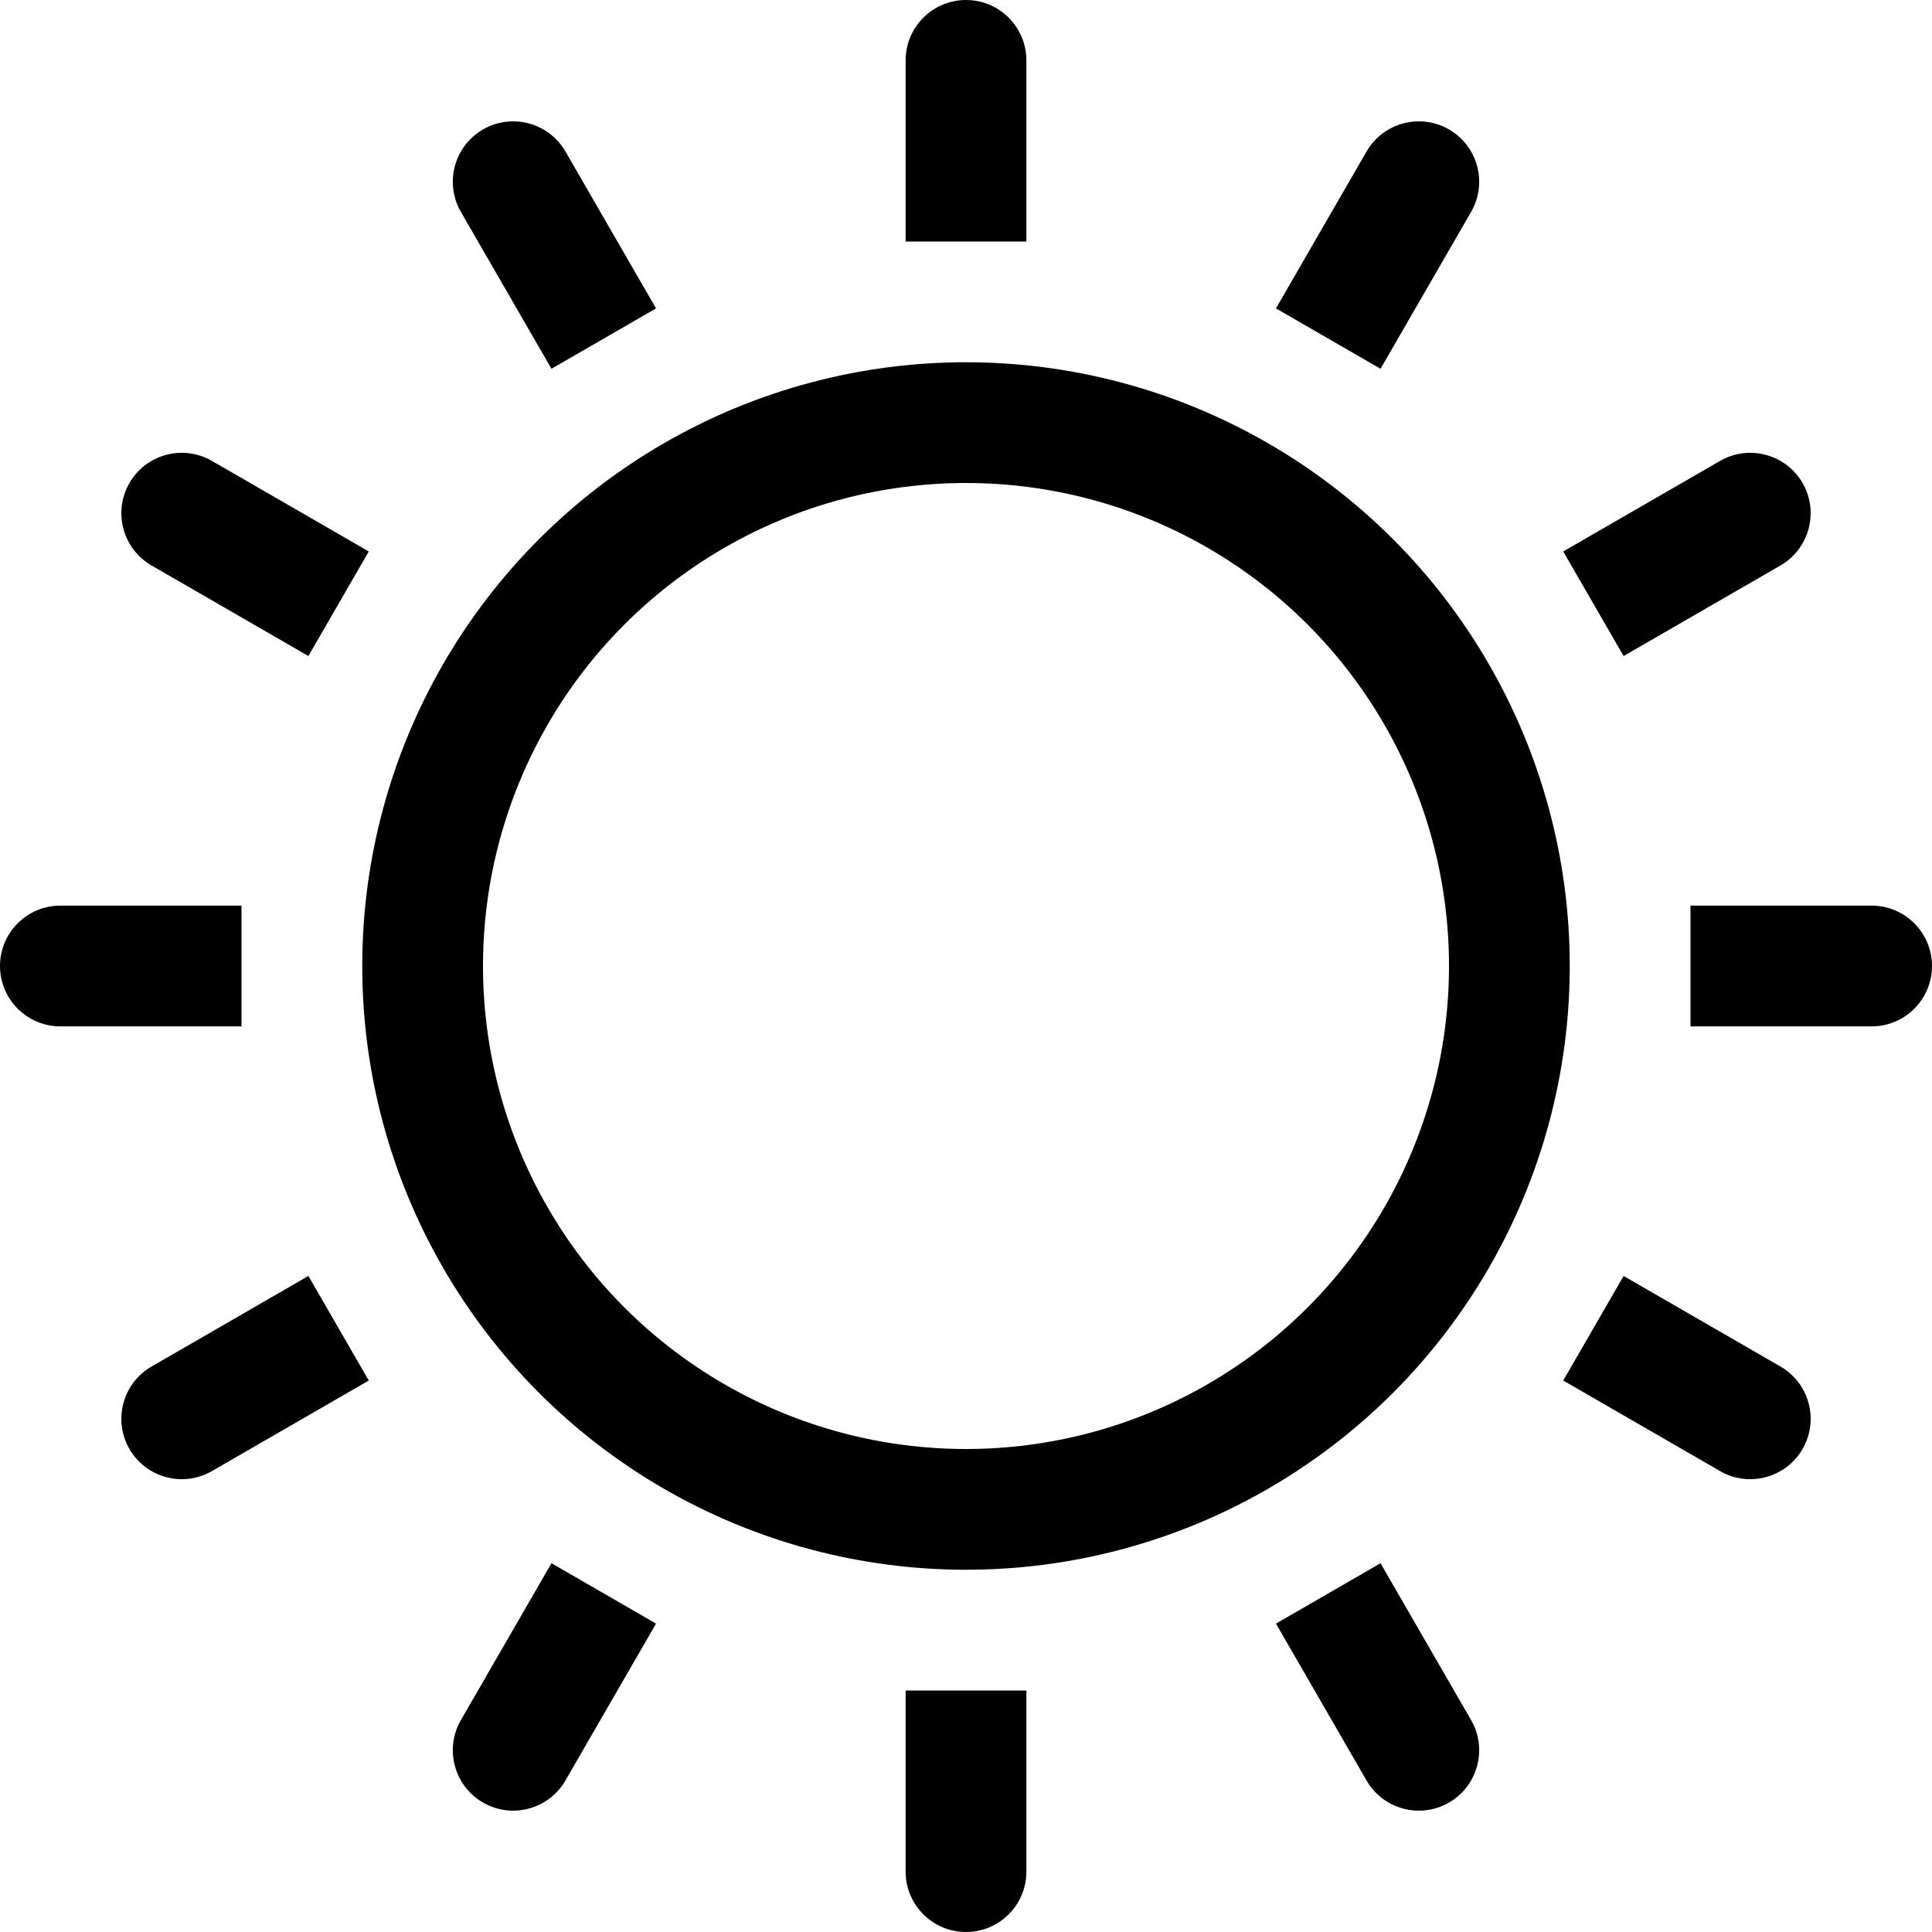
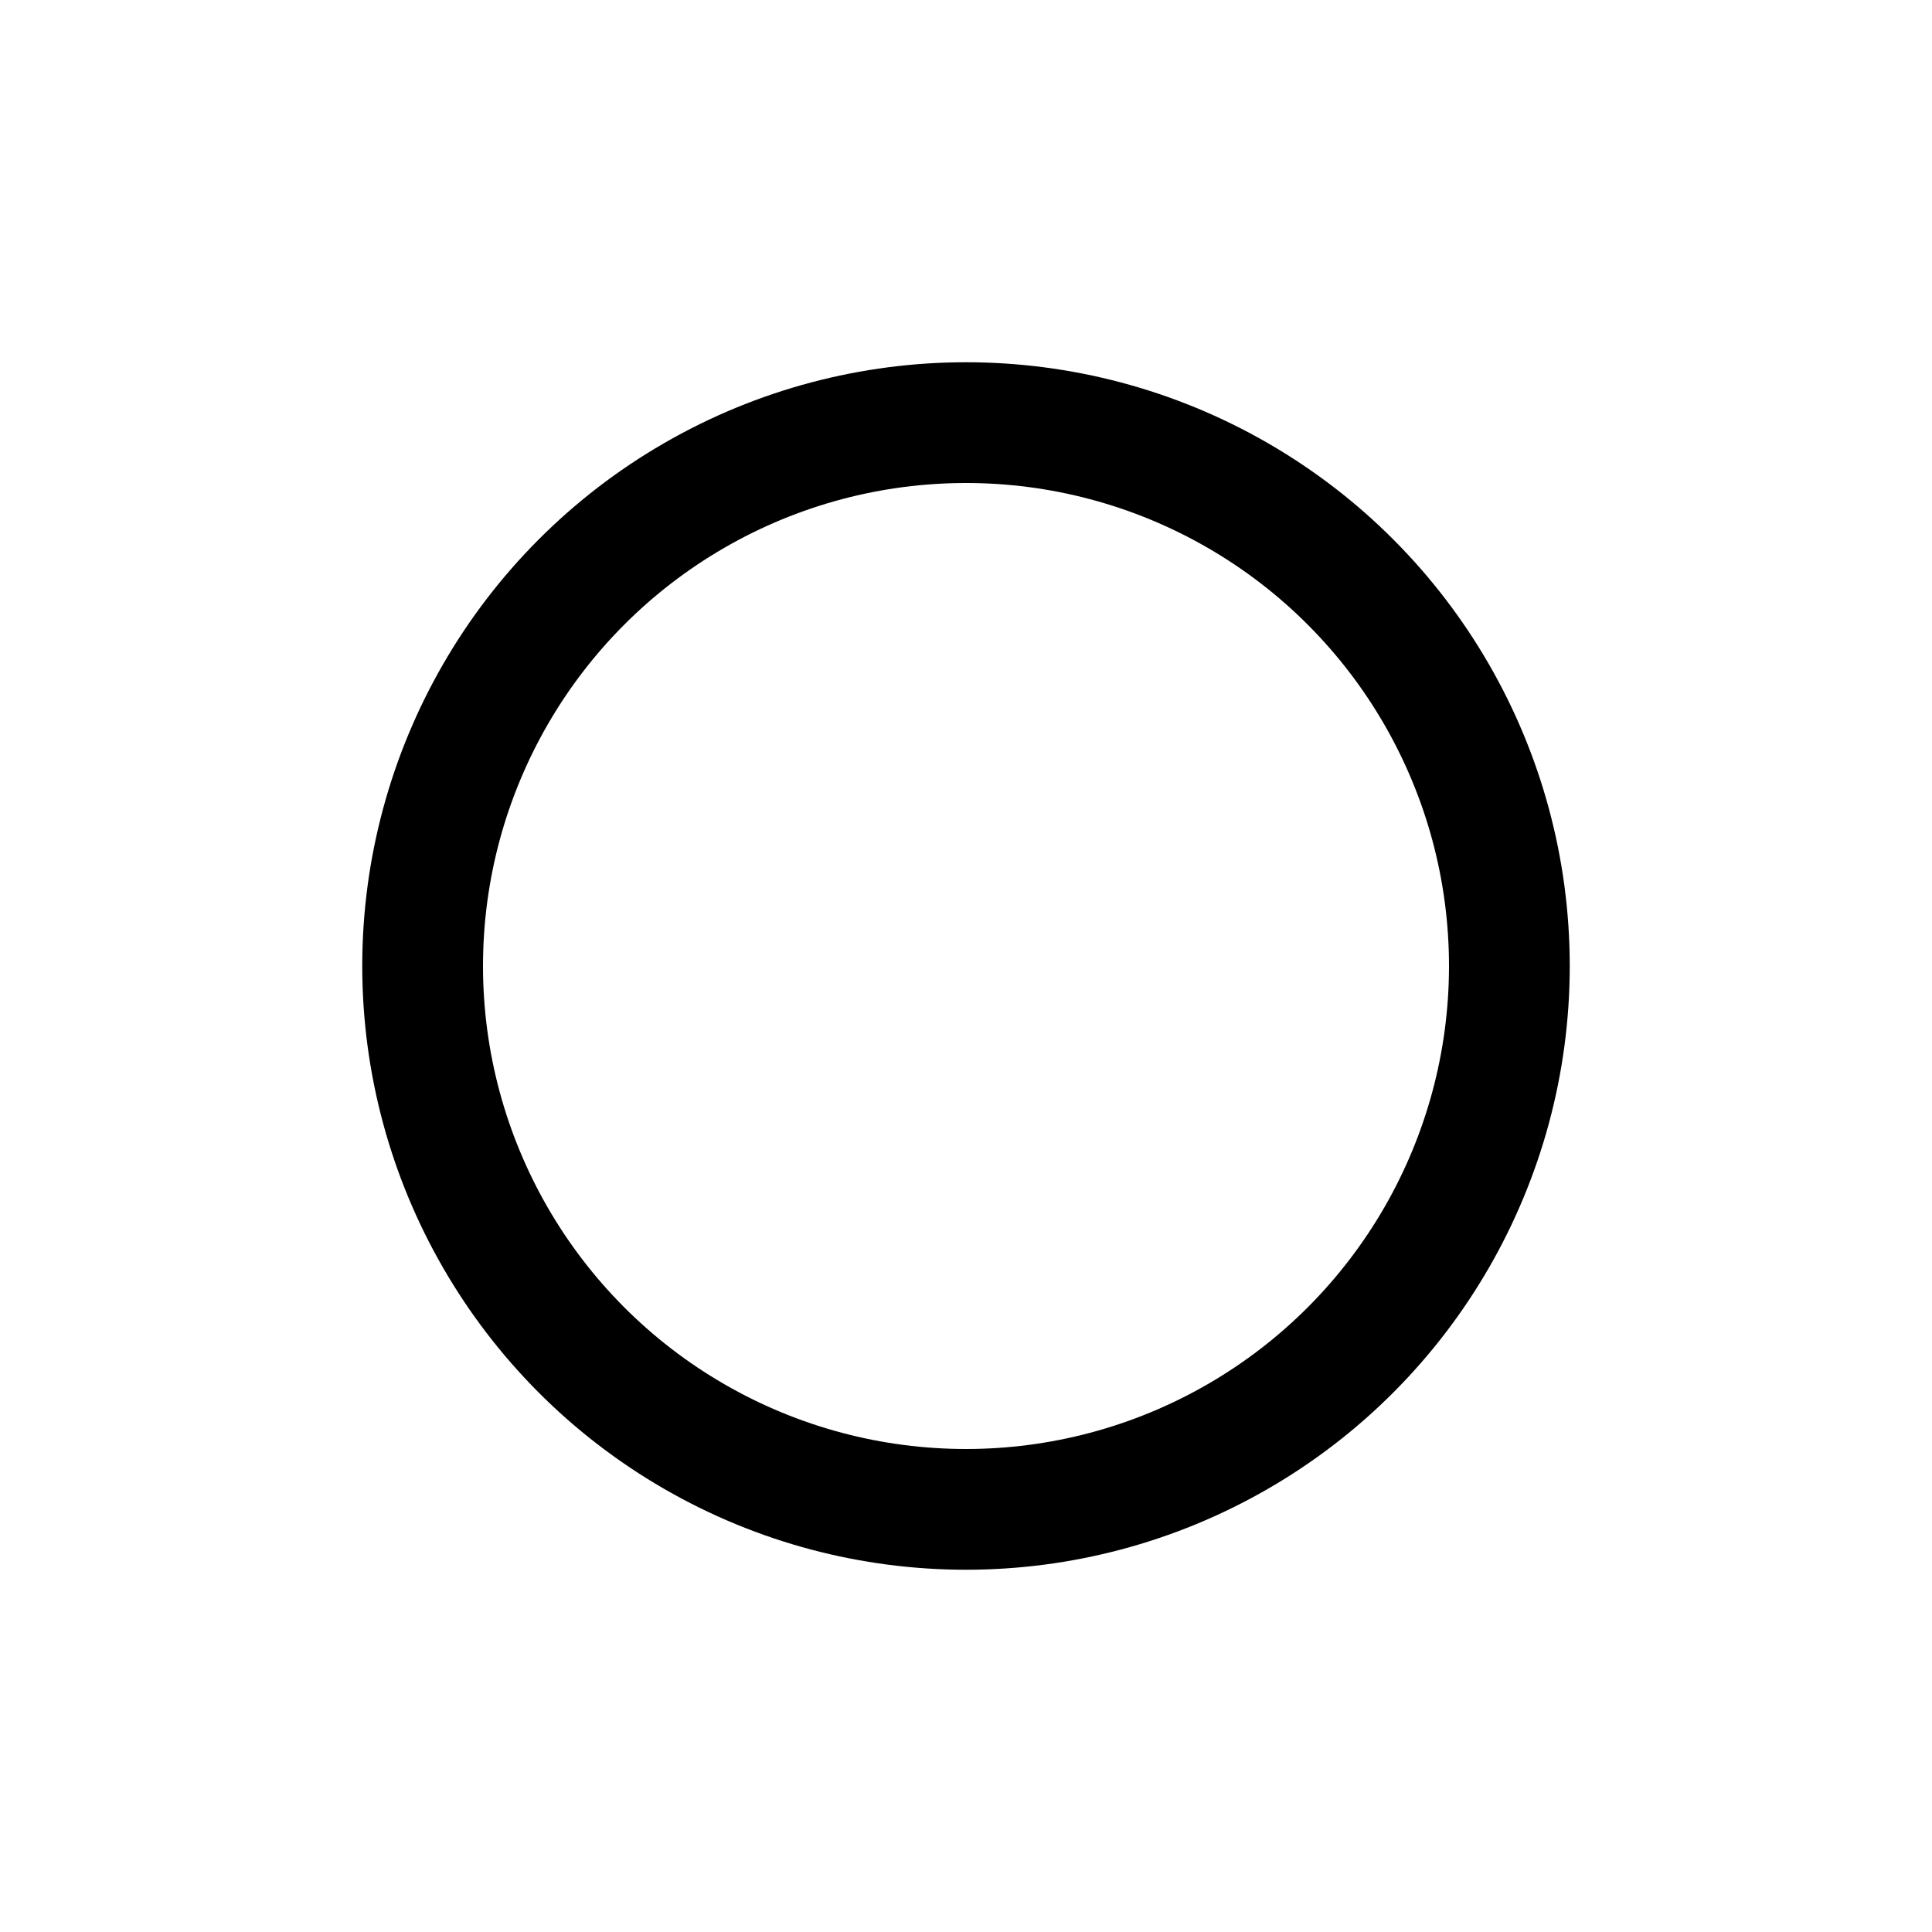
<svg xmlns="http://www.w3.org/2000/svg" width="16" height="16" focusable="false" viewBox="0 0 16 16">
  <circle cx="8" cy="8" r="4.5" fill="none" stroke="currentColor" />
-   <path fill="currentColor" d="M8 0C8.276 0 8.5 0.224 8.5 0.5V2H7.5V0.5C7.5 0.224 7.724 0 8 0ZM7.5 15.5C7.5 15.776 7.724 16 8 16 8.276 16 8.5 15.776 8.5 15.5V14H7.5V15.5ZM0 8C0 7.724.224 7.5.5 7.5H2V8.5H.5C.224 8.5 0 8.276 0 8ZM15.5 8.5C15.776 8.5 16 8.276 16 8 16 7.724 15.776 7.5 15.5 7.5H14V8.5H15.5ZM1.072 4C1.21 3.761 1.516 3.679 1.755 3.817L3.054 4.567 2.554 5.433 1.255 4.683C1.016 4.545.934 4.239 1.072 4ZM14.245 12.183C14.484 12.321 14.79 12.239 14.928 12 15.066 11.761 14.984 11.455 14.745 11.317L13.446 10.567 12.946 11.433 14.245 12.183ZM4 14.928C3.761 14.79 3.679 14.484 3.817 14.245L4.567 12.946 5.433 13.446 4.683 14.745C4.545 14.984 4.239 15.066 4 14.928ZM12.183 1.755C12.321 1.516 12.239 1.21 12 1.072 11.761.934 11.455 1.016 11.317 1.255L10.567 2.554 11.433 3.054 12.183 1.755ZM4 1.072C4.239.934 4.545 1.016 4.683 1.255L5.433 2.554 4.567 3.054 3.817 1.755C3.679 1.516 3.761 1.21 4 1.072ZM11.317 14.745C11.455 14.984 11.761 15.066 12 14.928 12.239 14.79 12.321 14.484 12.183 14.245L11.433 12.946 10.567 13.446 11.317 14.745ZM1.072 12C.934 11.761 1.016 11.455 1.255 11.317L2.554 10.567 3.054 11.433 1.755 12.183C1.516 12.321 1.21 12.239 1.072 12ZM14.745 4.683C14.984 4.545 15.066 4.239 14.928 4 14.79 3.761 14.484 3.679 14.245 3.817L12.946 4.567 13.446 5.433 14.745 4.683Z" />
</svg>